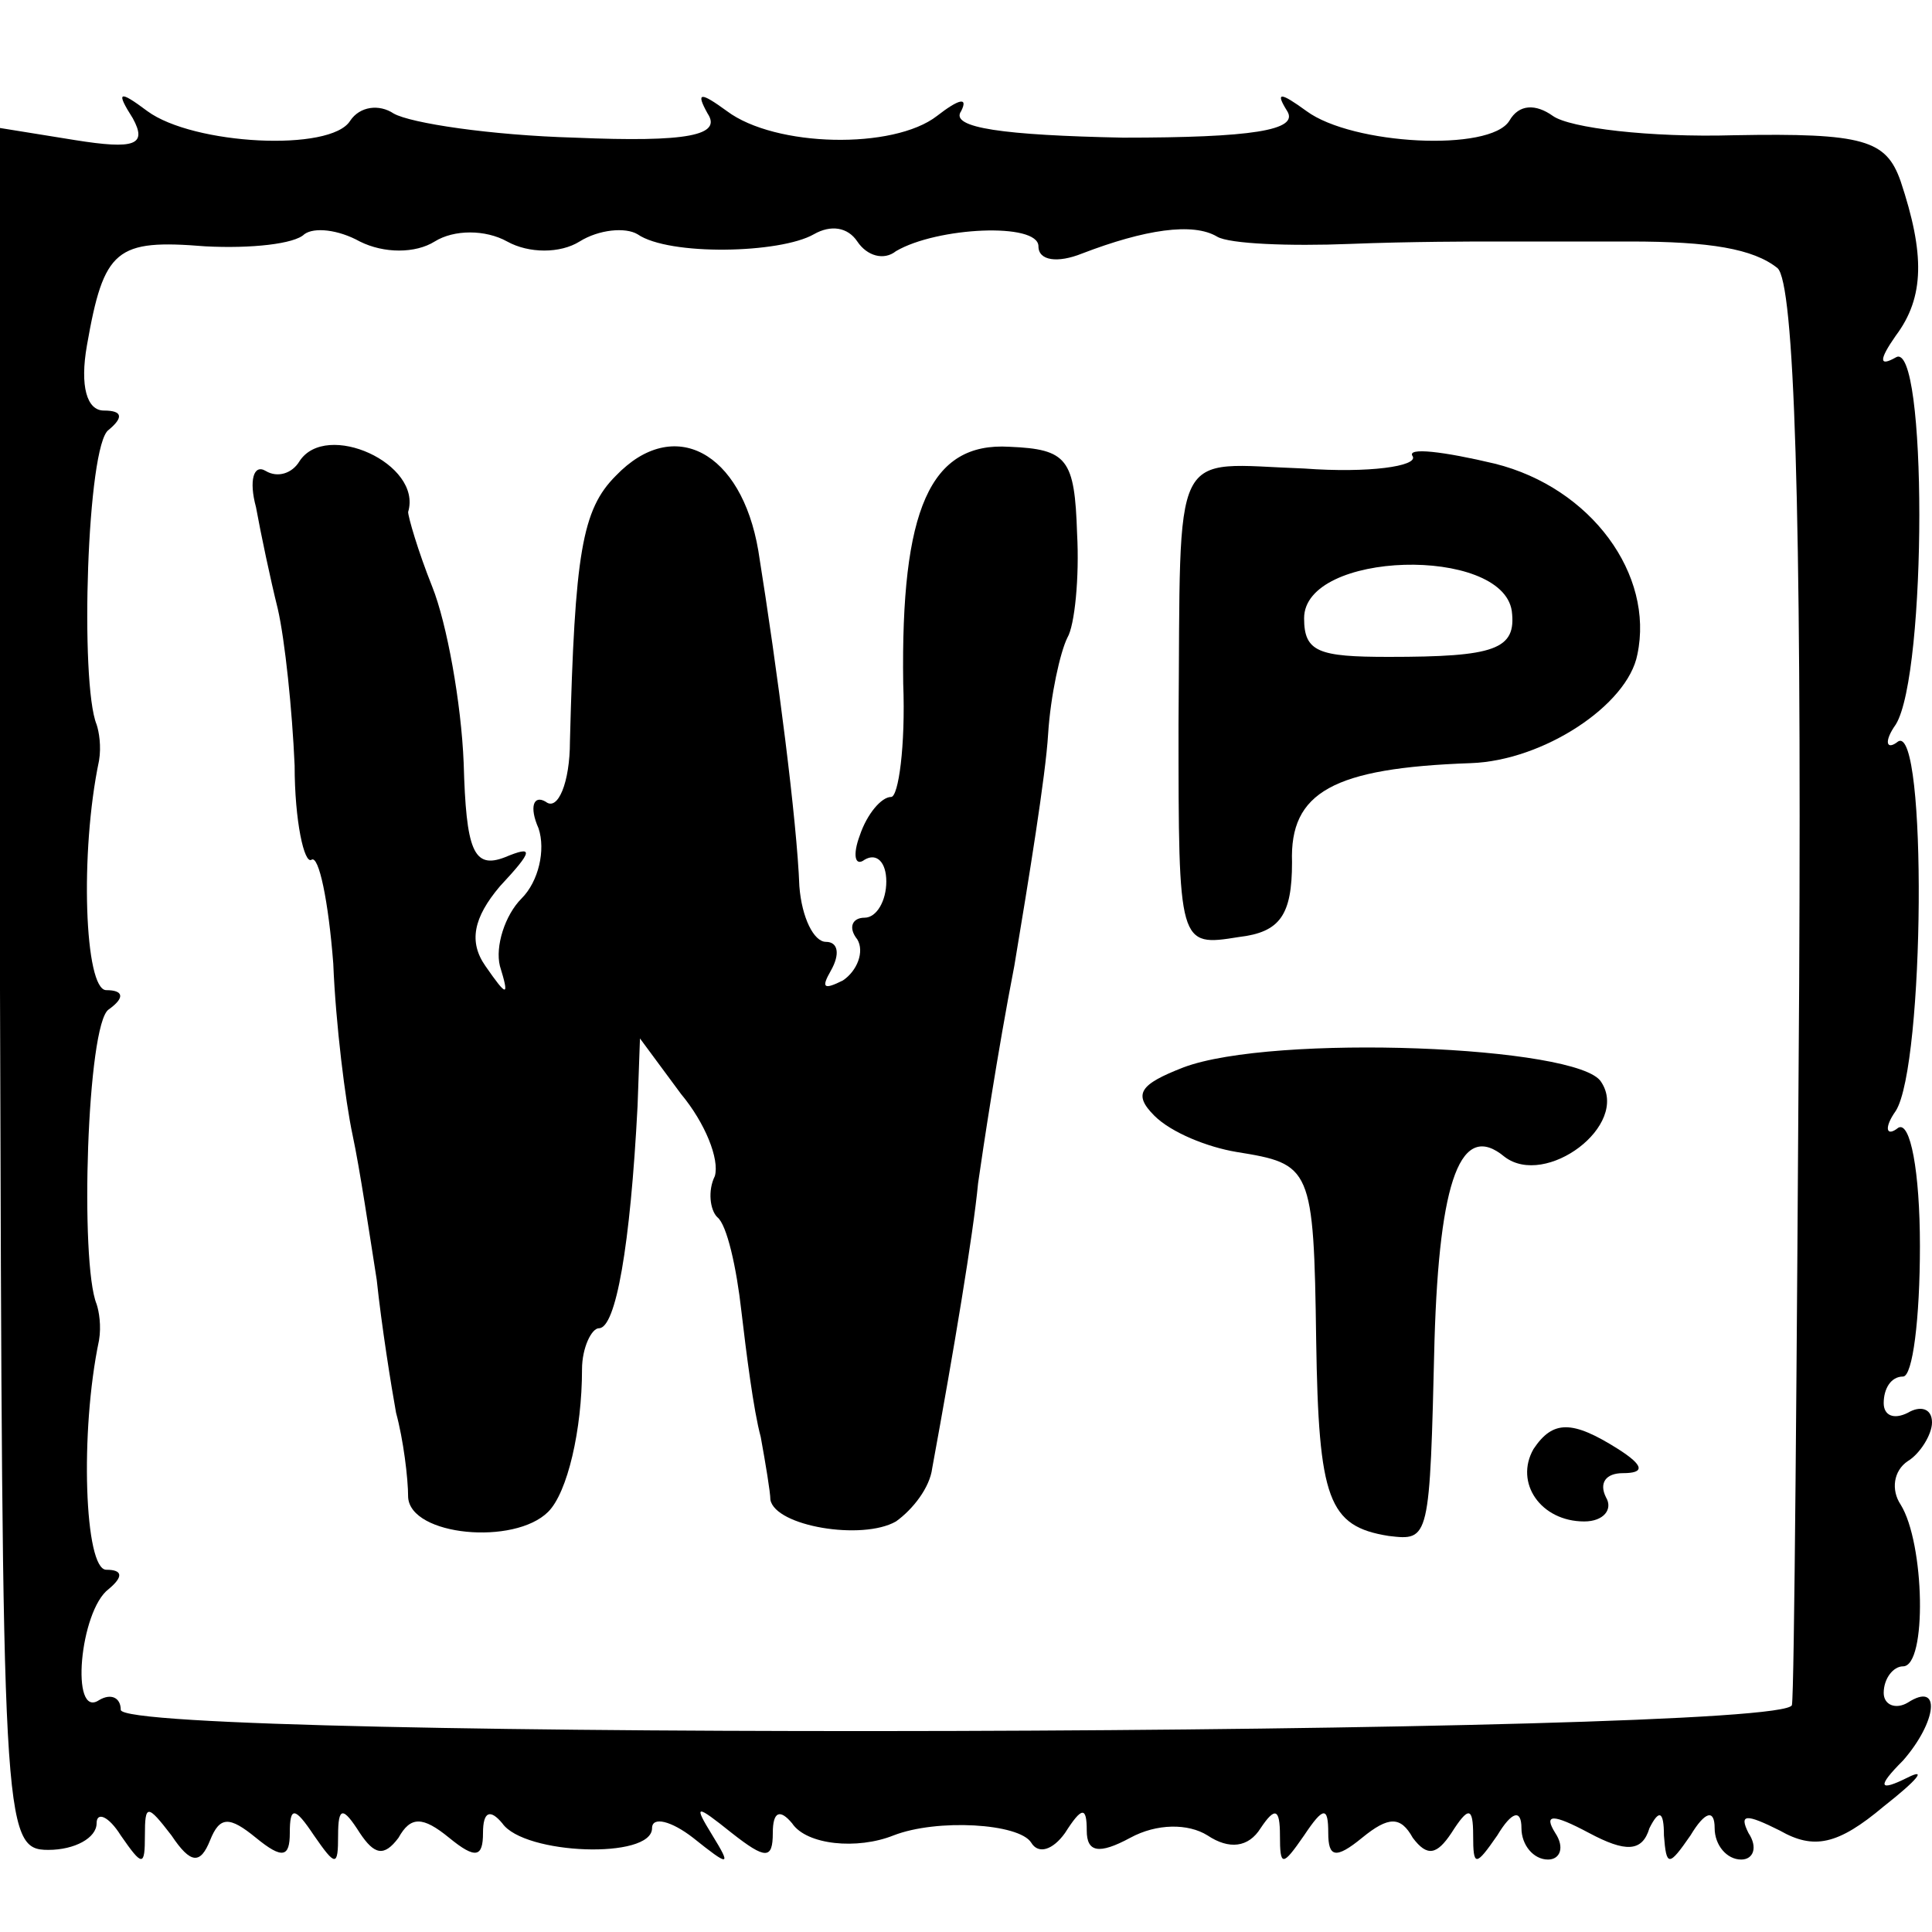
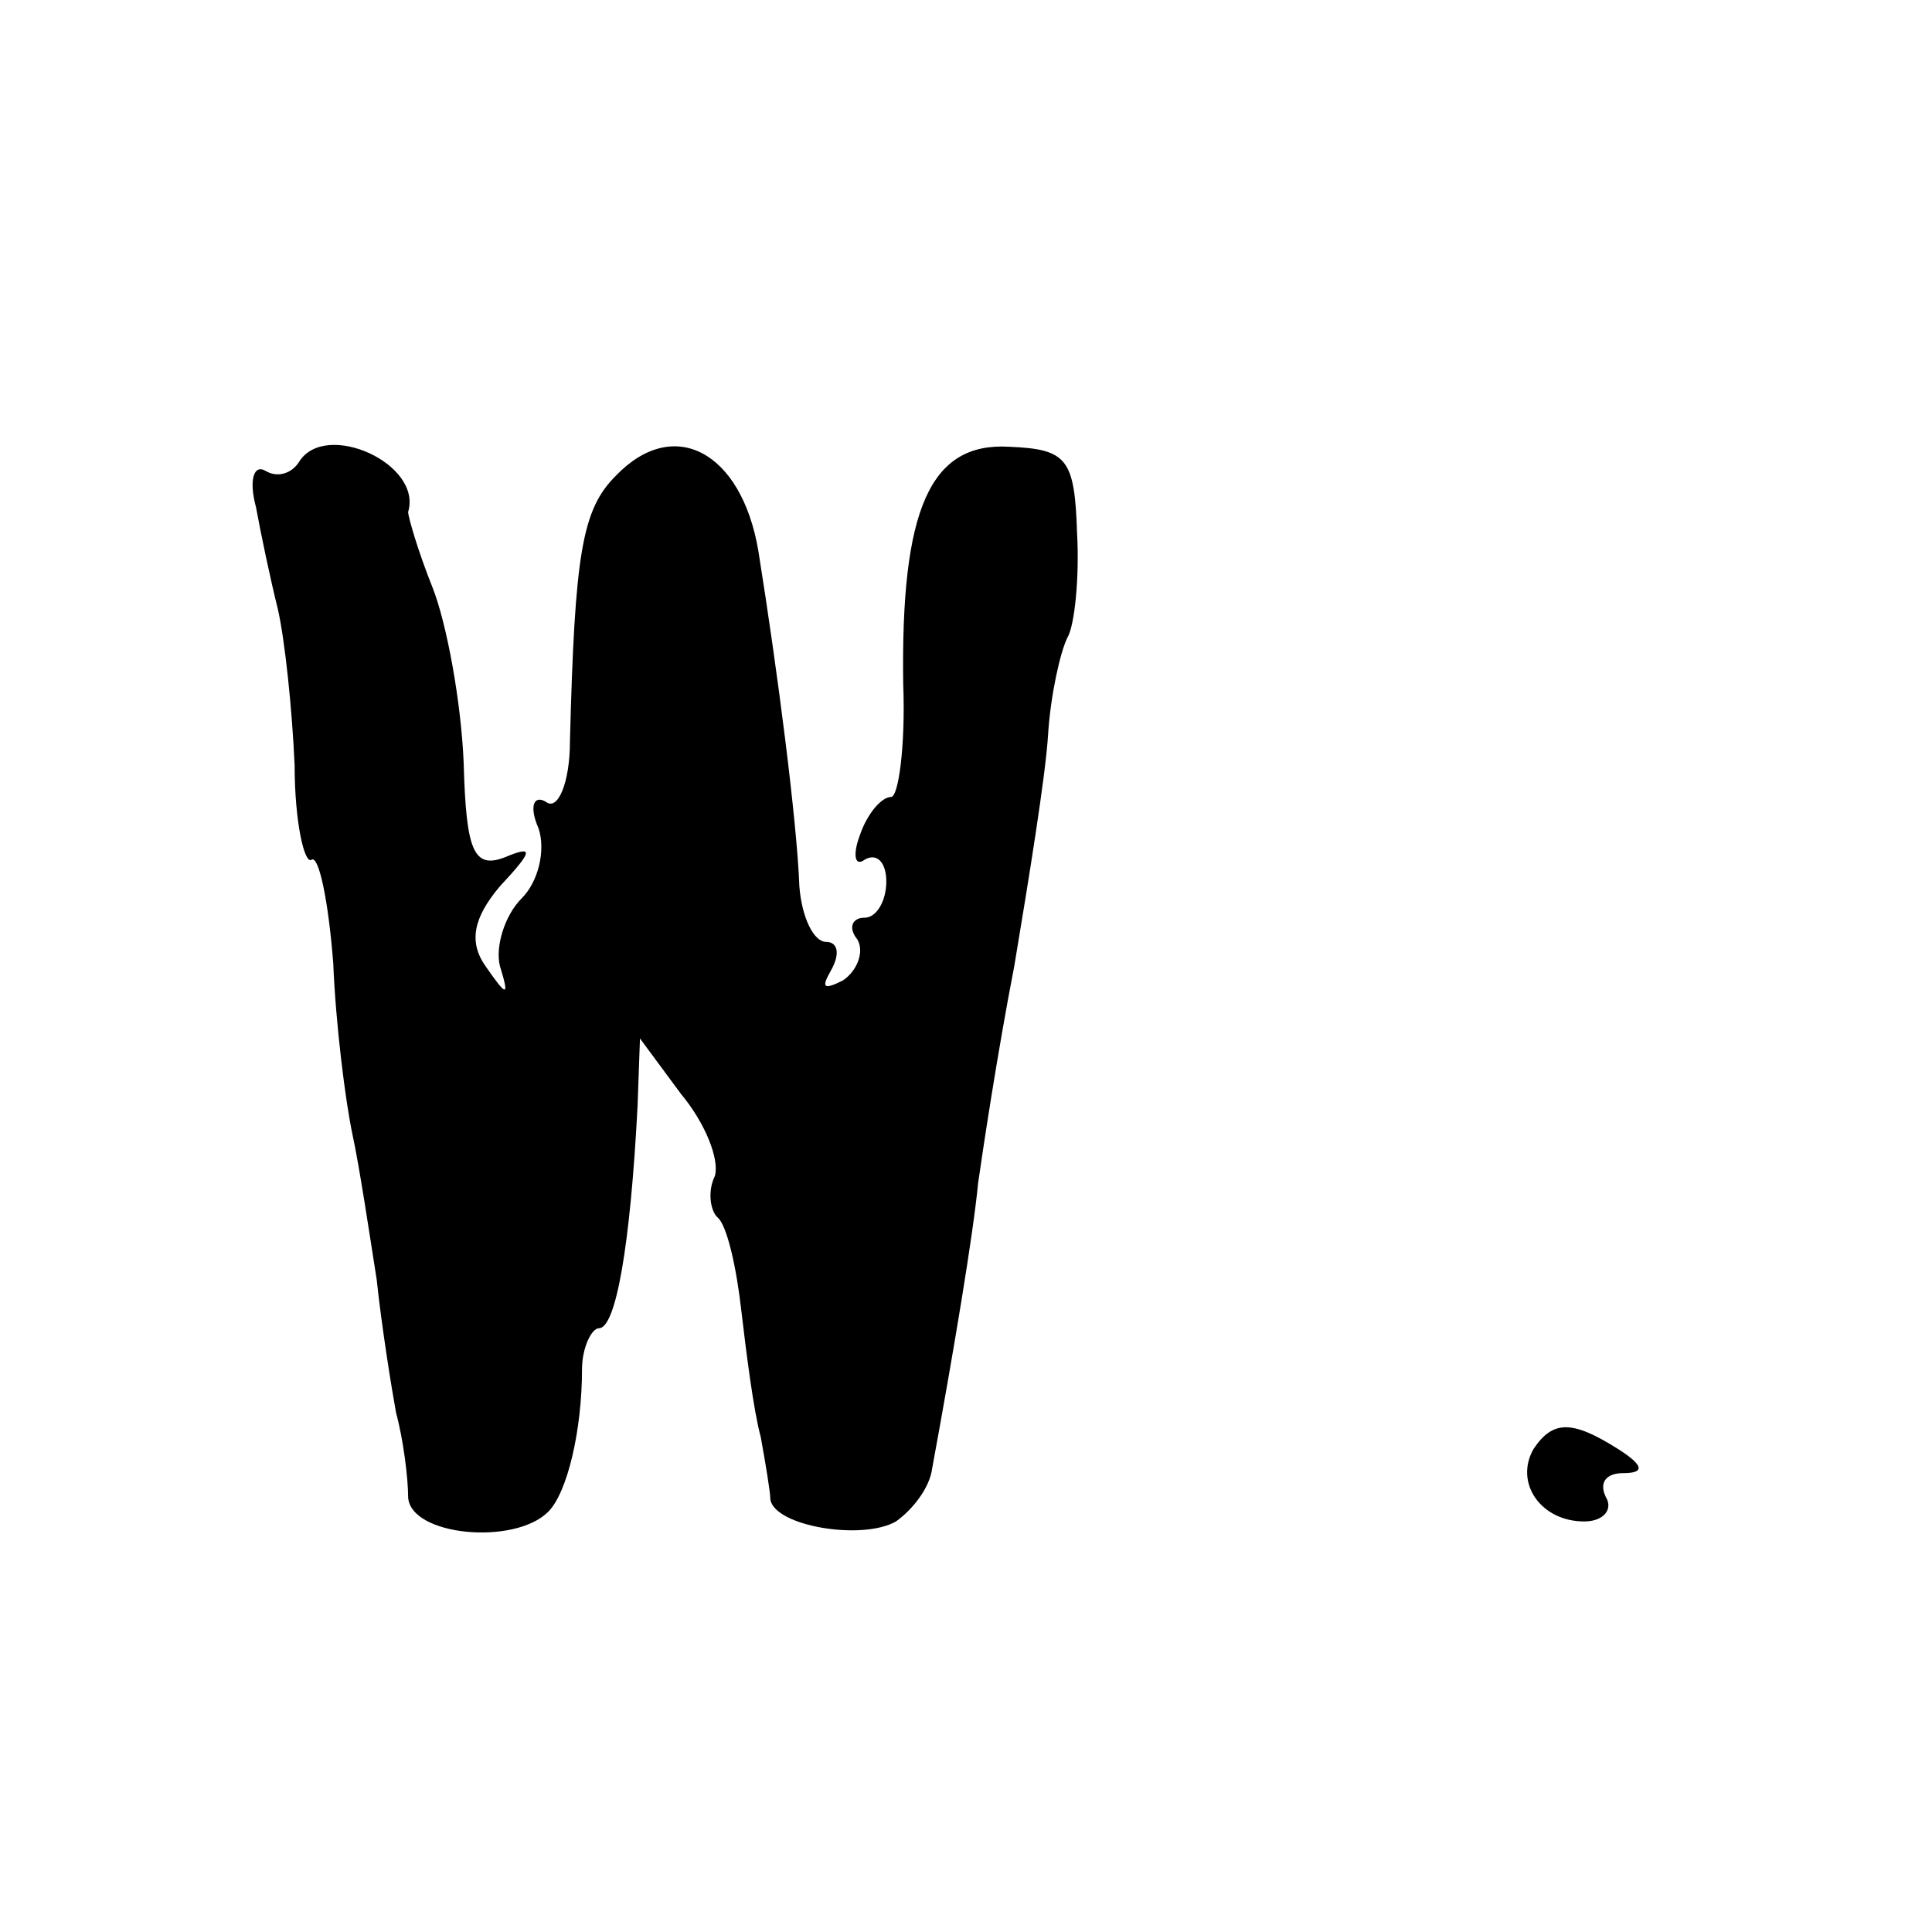
<svg xmlns="http://www.w3.org/2000/svg" version="1.0" width="80pt" height="80pt" viewBox="0 0 80 80" preserveAspectRatio="xMidYMid meet">
  <g transform="translate(0,80) scale(0.1,-0.1)" fill="#000000" stroke="none">
-     <path d="M55 751 c6 -11 1 -13 -24 -9 l-31 5 0 -357 c1 -346 1 -356 20 -356 11 0 20 5 20 11 0 5 5 3 10 -5 9 -13 10 -13 10 0 0 13 1 13 11 0 8 -12 12 -12 16 -2 4 10 8 10 19 1 11 -9 14 -8 14 2 0 11 2 11 10 -1 9 -13 10 -13 10 0 0 12 2 12 9 1 6 -9 10 -10 16 -2 5 9 10 9 21 0 11 -9 14 -8 14 2 0 9 3 10 8 4 9 -13 62 -15 62 -2 0 5 8 3 17 -4 15 -12 16 -12 8 1 -8 13 -7 13 8 1 14 -11 17 -11 17 0 0 9 3 10 8 4 6 -9 27 -11 42 -5 18 7 52 5 57 -3 3 -5 9 -3 14 4 7 11 9 11 9 1 0 -9 5 -10 18 -3 11 6 24 6 32 1 9 -6 17 -5 22 3 6 9 8 8 8 -3 0 -13 1 -13 10 0 8 12 10 12 10 1 0 -10 3 -11 14 -2 11 9 16 9 21 0 6 -8 10 -7 16 2 7 11 9 11 9 -1 0 -13 1 -13 10 0 6 10 10 11 10 3 0 -7 5 -13 11 -13 5 0 7 5 3 11 -5 8 -1 8 14 0 15 -8 22 -8 25 2 4 8 6 7 6 -3 1 -13 2 -13 11 0 6 10 10 11 10 3 0 -7 5 -13 11 -13 5 0 7 5 3 11 -4 8 -1 8 13 1 14 -8 24 -6 43 10 14 11 18 16 10 12 -12 -6 -13 -4 -2 7 14 16 16 33 2 24 -5 -3 -10 -1 -10 4 0 6 4 11 8 11 10 0 9 51 -1 67 -4 6 -3 14 3 18 5 3 10 11 10 16 0 6 -5 7 -10 4 -6 -3 -10 -1 -10 4 0 6 3 11 8 11 4 0 7 24 7 54 0 31 -4 52 -9 49 -5 -4 -6 0 -1 7 12 19 13 160 1 153 -5 -4 -6 0 -1 7 13 21 13 160 0 152 -7 -4 -7 -1 0 9 12 16 12 34 2 64 -6 17 -15 20 -69 19 -35 -1 -68 3 -75 8 -7 5 -14 5 -18 -2 -8 -13 -65 -10 -84 4 -11 8 -13 8 -8 0 5 -8 -15 -11 -68 -11 -49 1 -72 4 -67 11 3 6 -1 5 -10 -2 -18 -14 -67 -13 -87 2 -11 8 -13 8 -8 -1 6 -9 -8 -12 -55 -10 -35 1 -68 6 -75 10 -6 4 -14 3 -18 -3 -8 -13 -65 -10 -84 4 -12 9 -13 8 -6 -3z m125 -51 c8 5 21 5 30 0 9 -5 22 -5 30 0 8 5 19 6 24 3 13 -9 59 -8 73 0 7 4 14 3 18 -3 4 -6 11 -8 16 -4 17 10 59 12 59 2 0 -6 8 -7 18 -3 26 10 46 13 56 7 5 -3 30 -4 55 -3 25 1 52 1 59 1 6 0 19 0 27 0 8 0 22 0 30 0 33 0 51 -3 61 -11 7 -6 10 -99 9 -296 -1 -159 -2 -293 -3 -299 -2 -13 -692 -15 -692 -2 0 5 -4 7 -9 4 -12 -8 -8 37 4 46 6 5 6 8 -1 8 -9 0 -11 57 -3 95 1 6 0 12 -1 15 -7 17 -4 116 5 122 7 5 6 8 -1 8 -9 0 -11 57 -3 95 1 6 0 12 -1 15 -7 17 -4 116 5 122 6 5 6 8 -2 8 -7 0 -10 10 -7 27 7 40 12 44 49 41 19 -1 37 1 41 5 4 3 14 2 23 -3 10 -5 23 -5 31 0z" />
    <path d="M124 609 c-3 -5 -9 -7 -14 -4 -5 3 -7 -4 -4 -15 2 -11 6 -30 9 -42 3 -13 6 -42 7 -65 0 -23 4 -41 7 -39 3 2 7 -17 9 -43 1 -25 5 -57 8 -71 3 -14 7 -41 10 -60 2 -19 6 -44 8 -55 3 -11 5 -27 5 -35 1 -16 44 -20 58 -6 8 8 14 34 14 59 0 9 4 17 7 17 7 0 13 34 16 92 l1 28 17 -23 c10 -12 16 -27 14 -34 -3 -6 -2 -14 1 -17 4 -3 8 -21 10 -39 2 -17 5 -41 8 -52 2 -11 4 -23 4 -26 2 -11 38 -17 52 -9 7 5 14 14 15 22 9 49 17 97 19 118 2 14 8 54 15 90 6 36 13 79 14 96 1 16 5 34 8 40 3 5 5 25 4 43 -1 31 -4 35 -28 36 -33 2 -45 -26 -44 -98 1 -26 -2 -47 -5 -47 -4 0 -10 -7 -13 -16 -3 -8 -2 -13 2 -10 5 3 9 -1 9 -9 0 -8 -4 -15 -9 -15 -5 0 -7 -4 -3 -9 3 -5 0 -13 -6 -17 -8 -4 -9 -3 -5 4 4 7 3 12 -2 12 -5 0 -10 10 -11 23 -1 27 -9 89 -17 139 -7 41 -35 56 -59 31 -14 -14 -17 -32 -19 -110 0 -17 -5 -29 -10 -25 -5 3 -7 -2 -3 -11 3 -9 0 -22 -7 -29 -7 -7 -11 -20 -9 -28 4 -13 3 -13 -6 0 -7 10 -5 20 6 33 14 15 14 17 2 12 -13 -5 -16 3 -17 39 -1 25 -7 58 -13 73 -6 15 -10 29 -10 31 6 20 -34 38 -45 21z" />
-     <path d="M585 611 c2 -4 -18 -7 -45 -5 -56 2 -51 12 -52 -106 0 -92 0 -92 25 -88 17 2 22 9 22 31 -1 29 17 39 74 41 30 1 65 24 69 45 7 33 -19 69 -59 79 -21 5 -37 7 -34 3z m41 -64 c2 -16 -7 -19 -51 -19 -29 0 -35 2 -35 16 0 28 82 30 86 3z" />
-     <path d="M490 358 c-18 -7 -21 -11 -12 -20 7 -7 22 -13 34 -15 31 -5 32 -6 33 -78 1 -66 5 -77 30 -81 17 -2 17 -2 19 81 2 67 11 91 29 76 17 -13 52 13 40 31 -9 15 -136 20 -173 6z" />
+     <path d="M490 358 z" />
    <path d="M635 200 c-8 -14 3 -30 21 -30 8 0 12 5 9 10 -3 6 0 10 7 10 9 0 9 3 -2 10 -19 12 -27 12 -35 0z" />
  </g>
</svg>